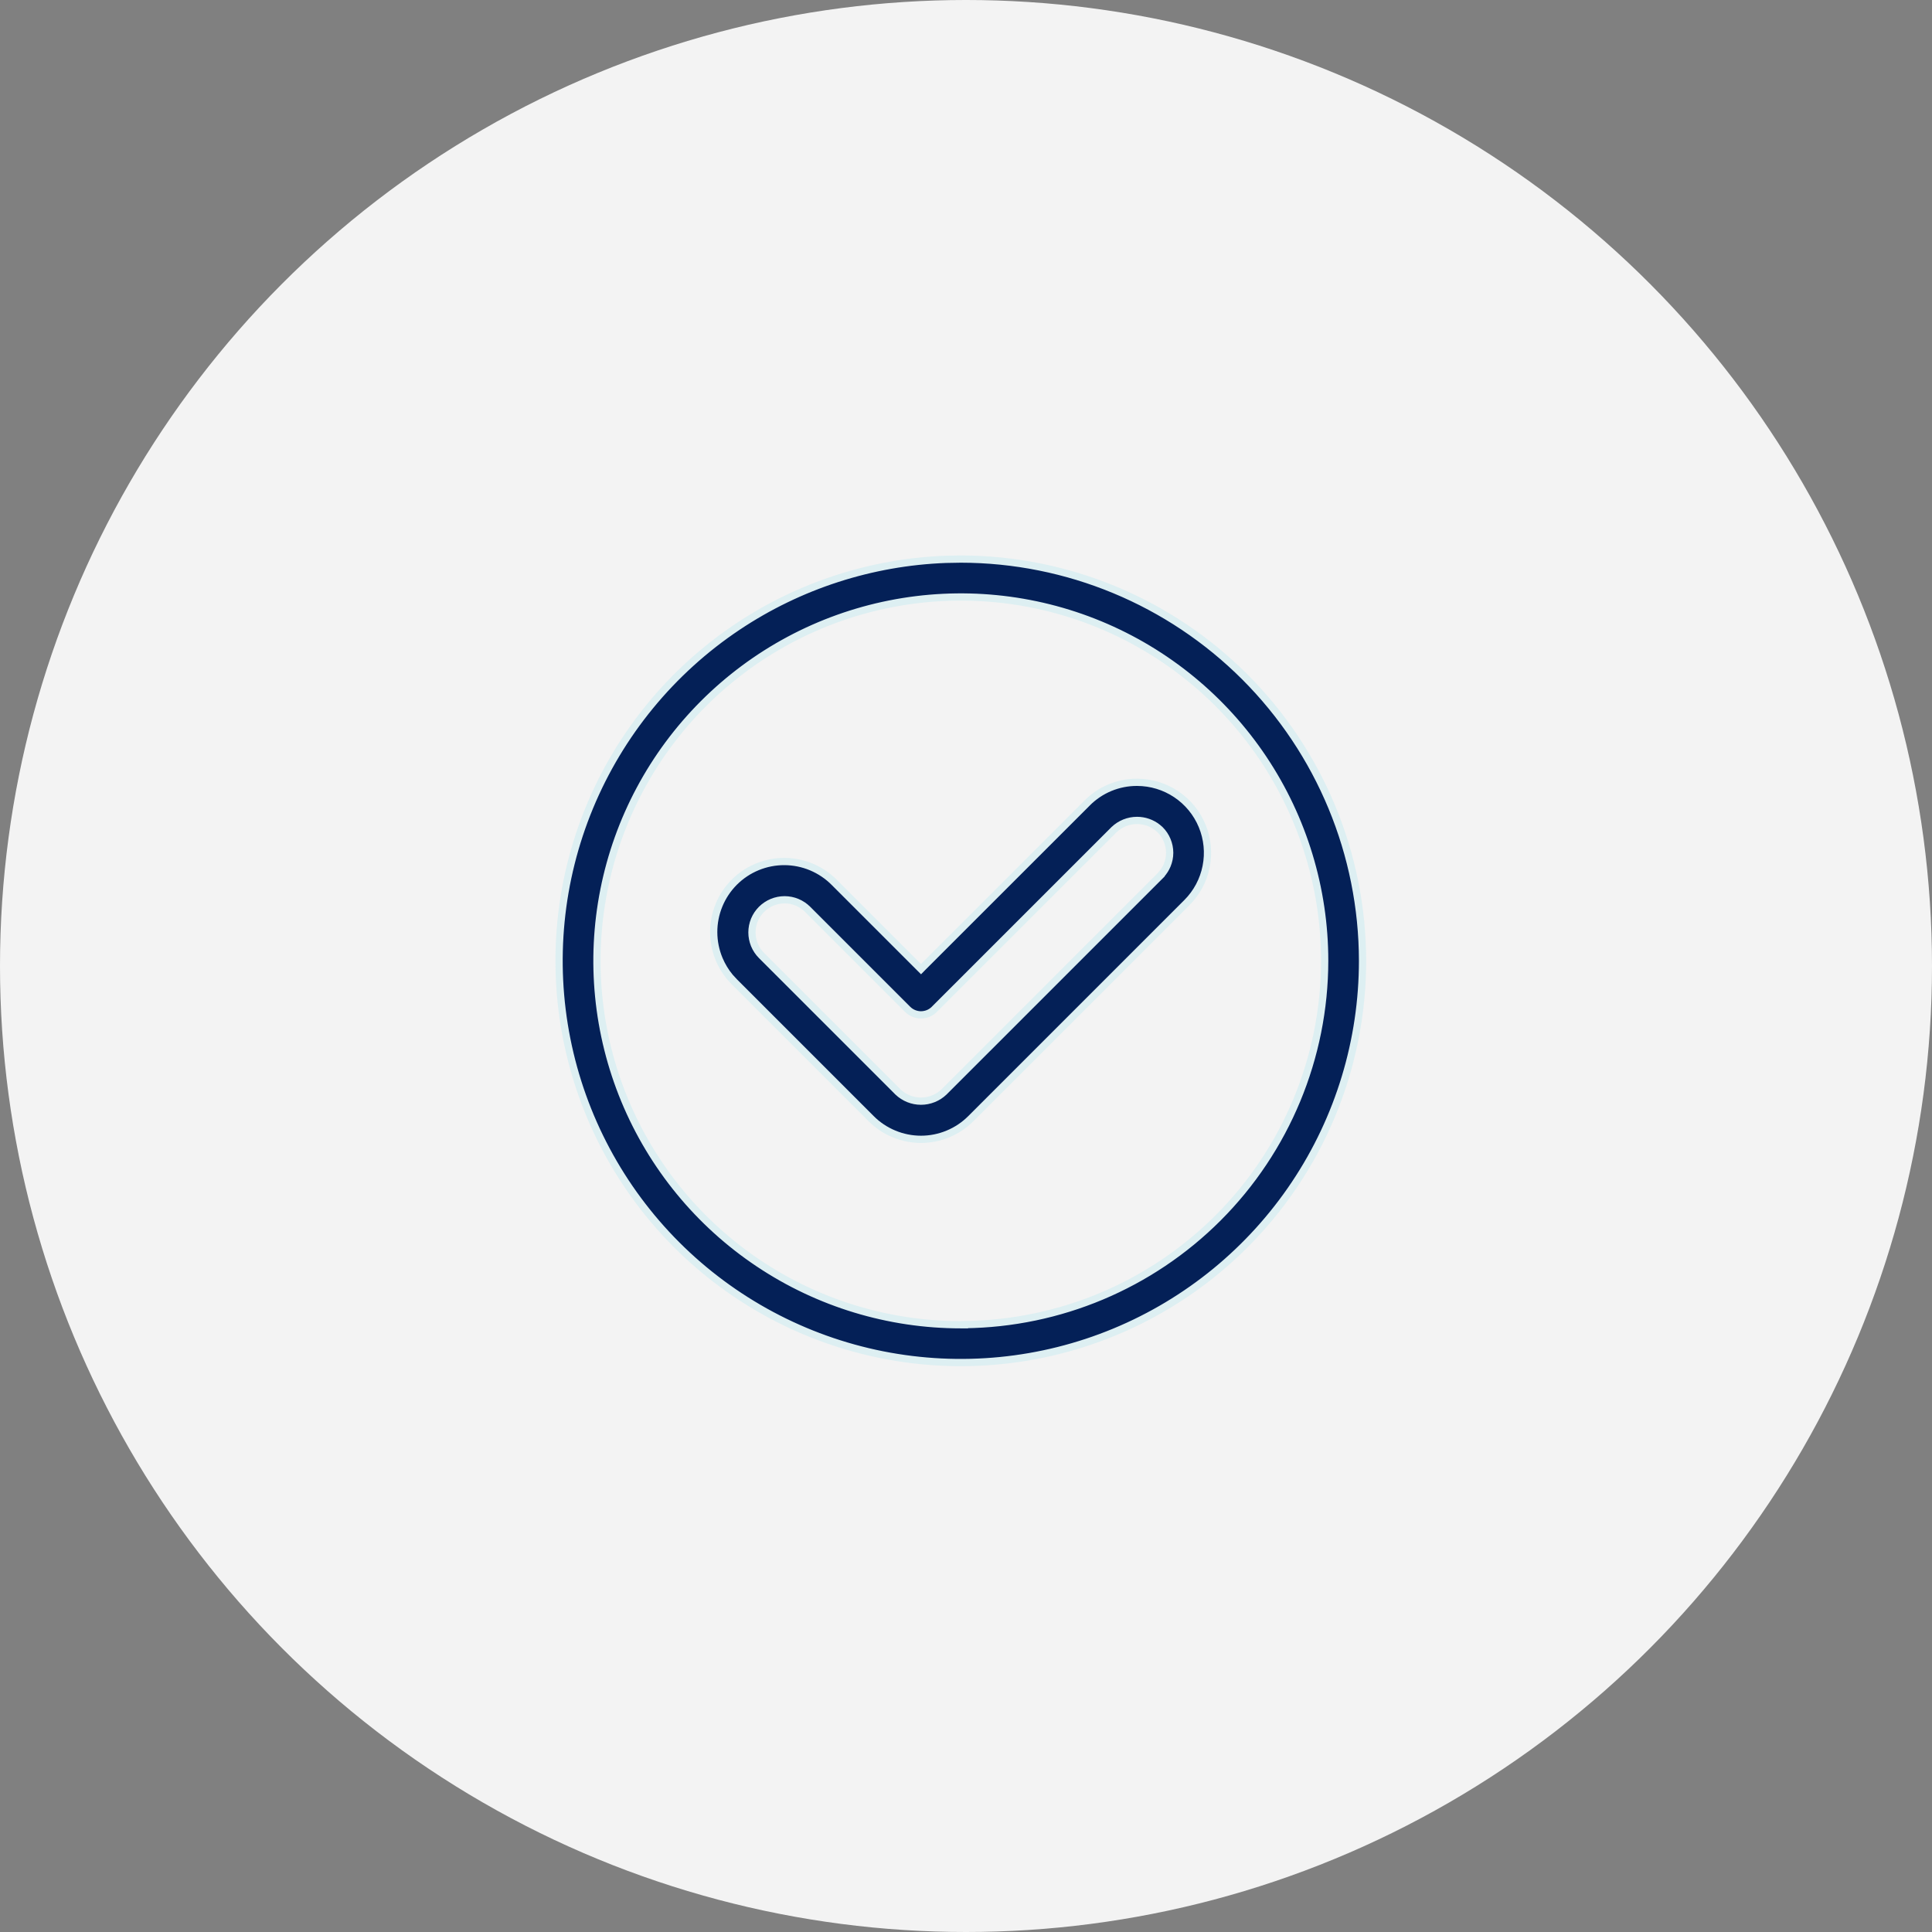
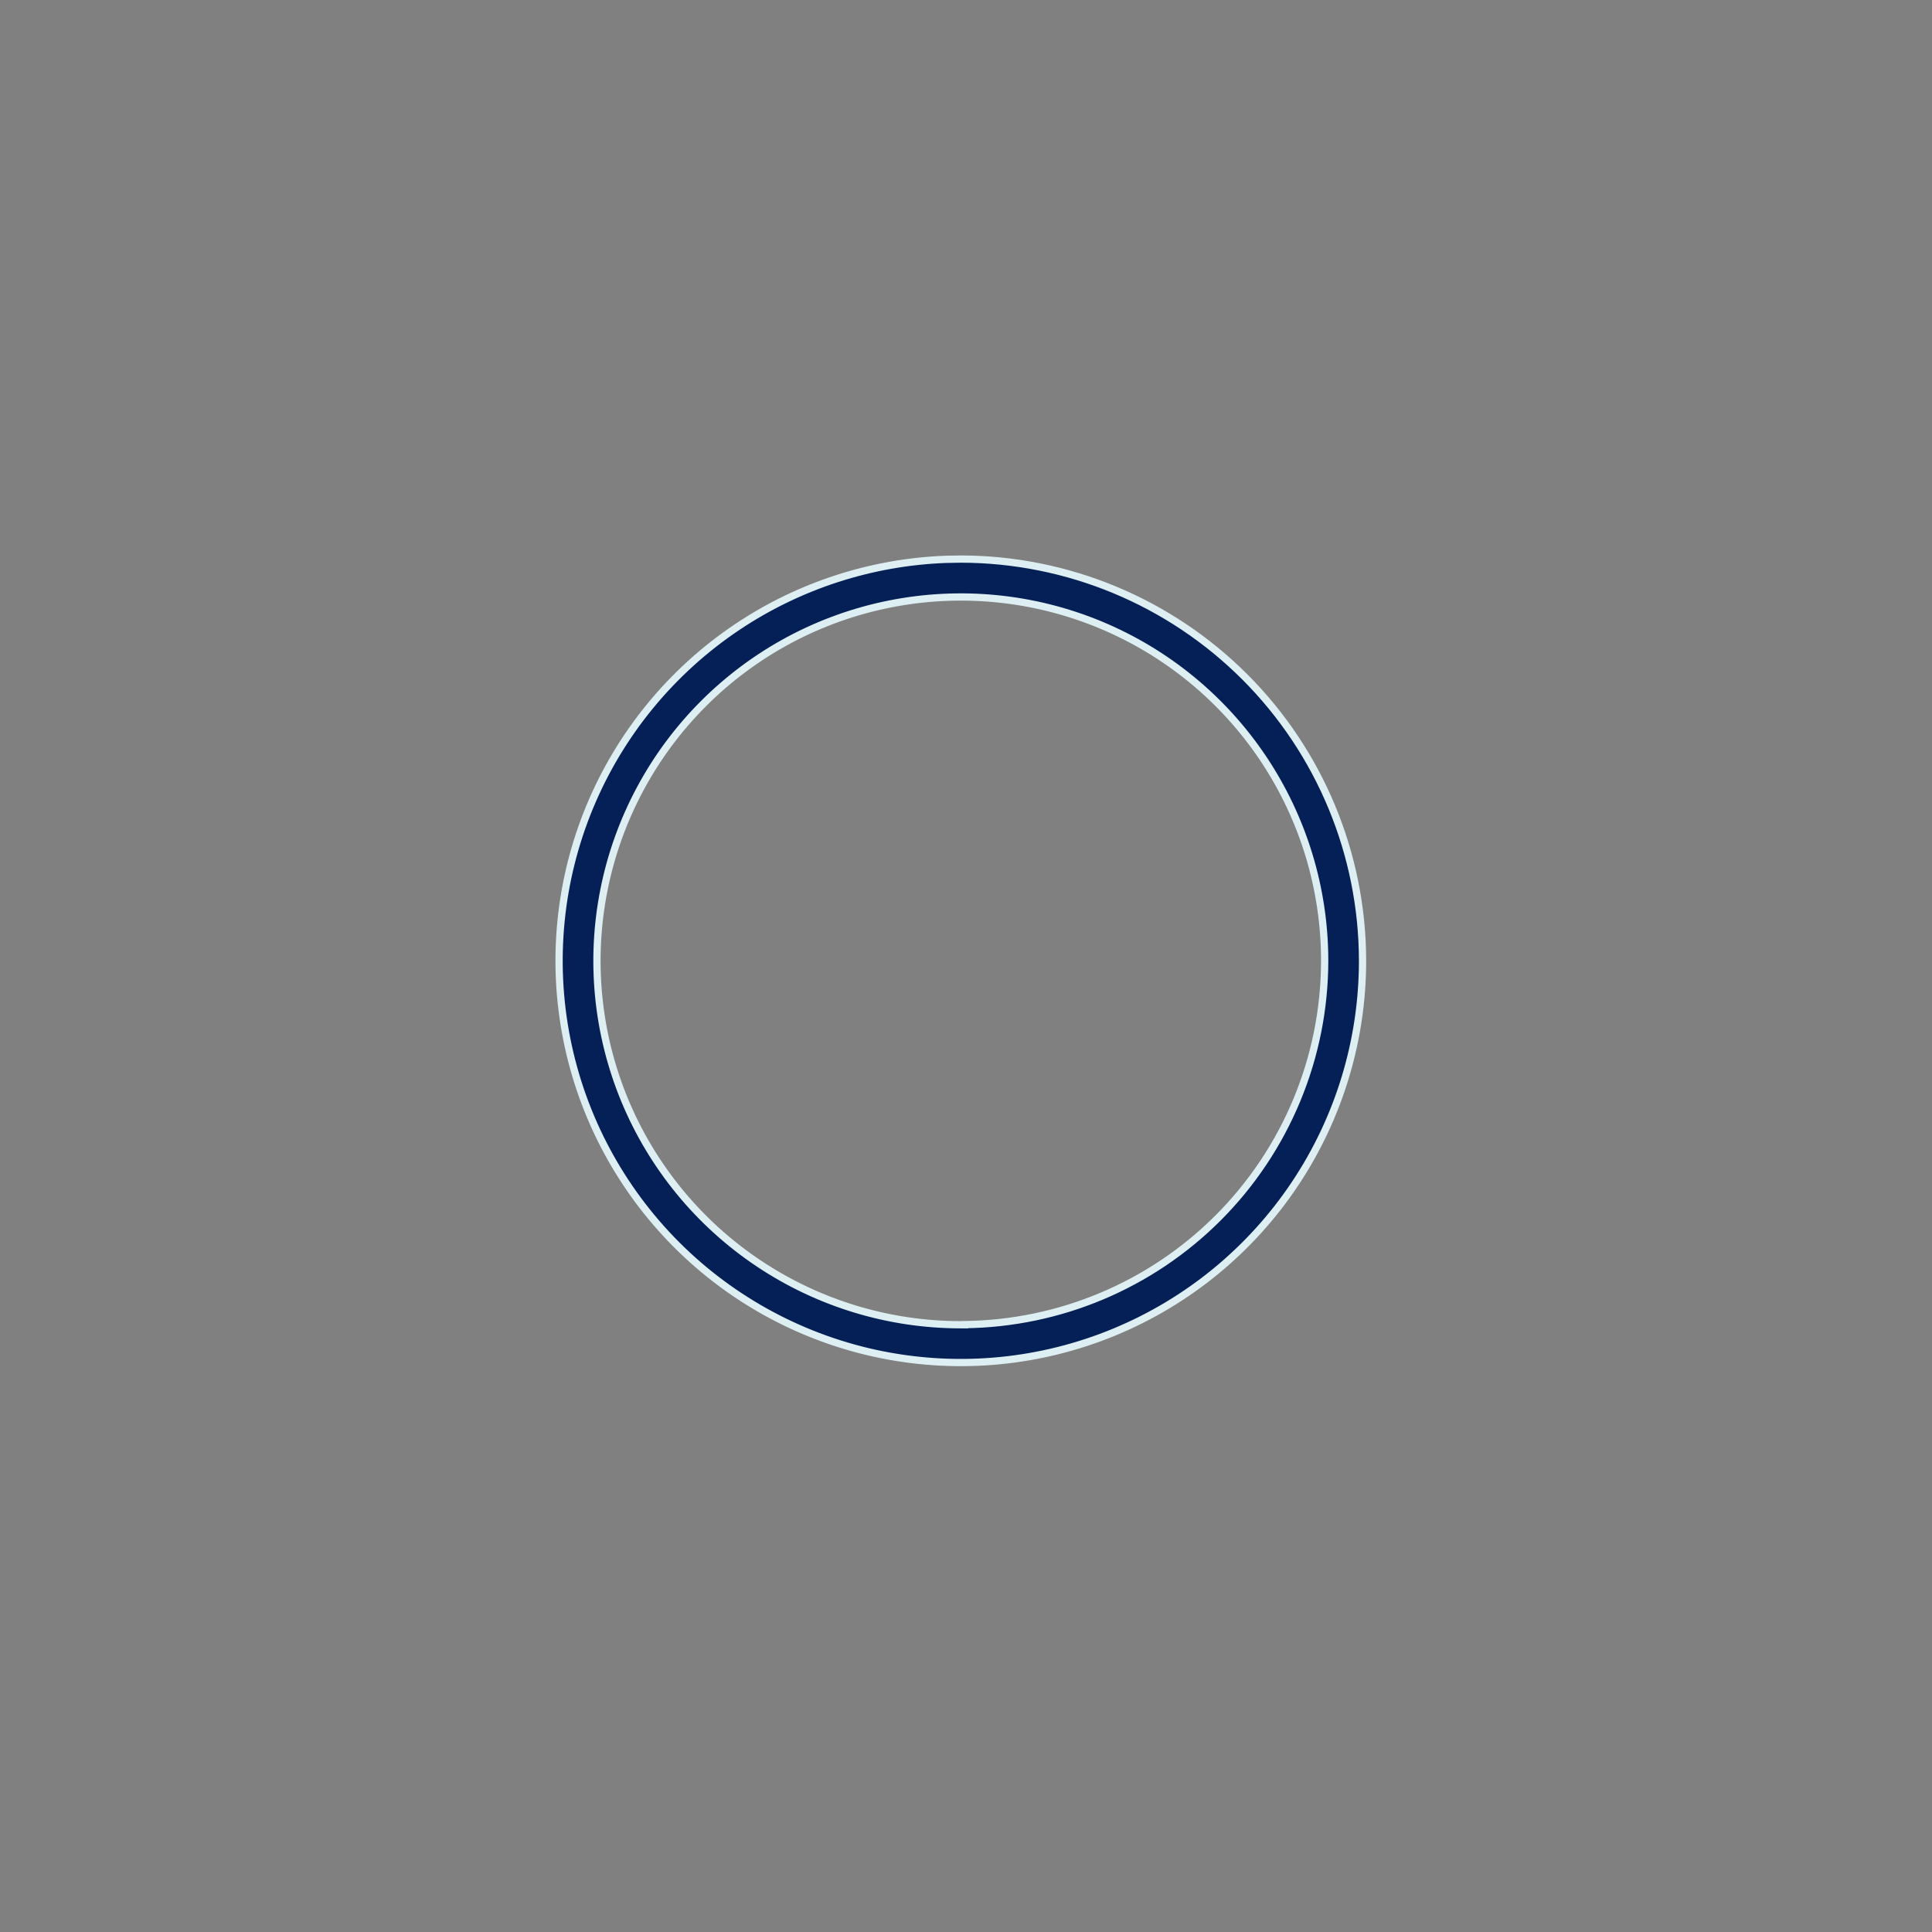
<svg xmlns="http://www.w3.org/2000/svg" width="80" height="80" viewBox="0 0 80 80" fill="none">
  <rect x="0" y="0" width="80" height="80" fill="#808080" stroke="none" />
-   <circle cx="40" cy="40" r="40" fill="#F3F3F3" />
  <path d="M39.785 23.15C44.196 23.155 48.424 24.909 51.543 28.027C54.662 31.146 56.415 35.375 56.42 39.785C56.42 43.075 55.445 46.292 53.617 49.027C51.789 51.763 49.191 53.895 46.151 55.154C43.112 56.413 39.767 56.742 36.54 56.101C33.313 55.459 30.349 53.874 28.023 51.548C25.696 49.221 24.112 46.257 23.47 43.03C22.828 39.803 23.157 36.459 24.416 33.419C25.675 30.379 27.807 27.781 30.543 25.953C33.108 24.239 36.095 23.275 39.169 23.161L39.785 23.15ZM45.55 25.866C42.797 24.726 39.767 24.428 36.845 25.01C33.922 25.591 31.238 27.027 29.131 29.134C27.024 31.241 25.589 33.926 25.008 36.849C24.427 39.771 24.725 42.801 25.865 45.554C27.006 48.307 28.937 50.66 31.415 52.315C33.893 53.971 36.805 54.855 39.785 54.855H39.935V54.85C43.876 54.806 47.645 53.224 50.435 50.435C53.259 47.61 54.848 43.78 54.852 39.785C54.852 36.805 53.967 33.892 52.312 31.415C50.656 28.938 48.303 27.006 45.55 25.866Z" fill="#042057" stroke="#DDEFF2" stroke-width="0.3" />
-   <path d="M47.081 32.394H47.082C47.659 32.394 48.223 32.565 48.703 32.886C49.183 33.206 49.557 33.662 49.778 34.195C49.999 34.729 50.057 35.316 49.944 35.882C49.832 36.448 49.554 36.969 49.145 37.377L40.2 46.321C39.929 46.593 39.607 46.807 39.253 46.954C38.899 47.101 38.52 47.177 38.137 47.177C37.753 47.177 37.374 47.101 37.02 46.954C36.665 46.807 36.343 46.593 36.072 46.321L30.423 40.672L30.227 40.46C30.043 40.239 29.893 39.991 29.781 39.725C29.632 39.37 29.554 38.989 29.553 38.603C29.551 38.218 29.626 37.837 29.773 37.48C29.919 37.124 30.135 36.801 30.407 36.528C30.68 36.256 31.003 36.04 31.359 35.894C31.715 35.747 32.097 35.672 32.482 35.674C32.867 35.675 33.248 35.753 33.603 35.902C33.958 36.052 34.281 36.27 34.551 36.544L38.137 40.13L38.242 40.023L45.019 33.249V33.248C45.289 32.976 45.61 32.761 45.964 32.614C46.318 32.468 46.698 32.392 47.081 32.394ZM47.083 33.972C46.728 33.972 46.386 34.109 46.13 34.355L46.128 34.356L38.69 41.793C38.618 41.866 38.532 41.923 38.437 41.963C38.342 42.002 38.239 42.022 38.137 42.023C38.034 42.023 37.931 42.002 37.836 41.963C37.741 41.923 37.655 41.866 37.582 41.793L33.443 37.654C33.318 37.529 33.169 37.429 33.005 37.361C32.841 37.293 32.665 37.258 32.487 37.258C32.31 37.258 32.135 37.294 31.971 37.361C31.807 37.429 31.658 37.529 31.532 37.654C31.407 37.78 31.307 37.928 31.239 38.092C31.171 38.256 31.137 38.432 31.137 38.609C31.137 38.787 31.172 38.962 31.239 39.126C31.307 39.29 31.407 39.439 31.532 39.565L37.18 45.213L37.183 45.216C37.439 45.46 37.78 45.597 38.135 45.597C38.489 45.597 38.831 45.461 39.088 45.216L39.091 45.213L48.037 36.268L48.081 36.224V36.218C48.185 36.103 48.27 35.972 48.33 35.828C48.398 35.664 48.434 35.489 48.434 35.312C48.434 35.134 48.398 34.959 48.33 34.795C48.262 34.631 48.163 34.482 48.037 34.356L48.035 34.355L47.935 34.268C47.694 34.077 47.394 33.972 47.083 33.972Z" fill="#042057" stroke="#DDEFF2" stroke-width="0.3" />
</svg>